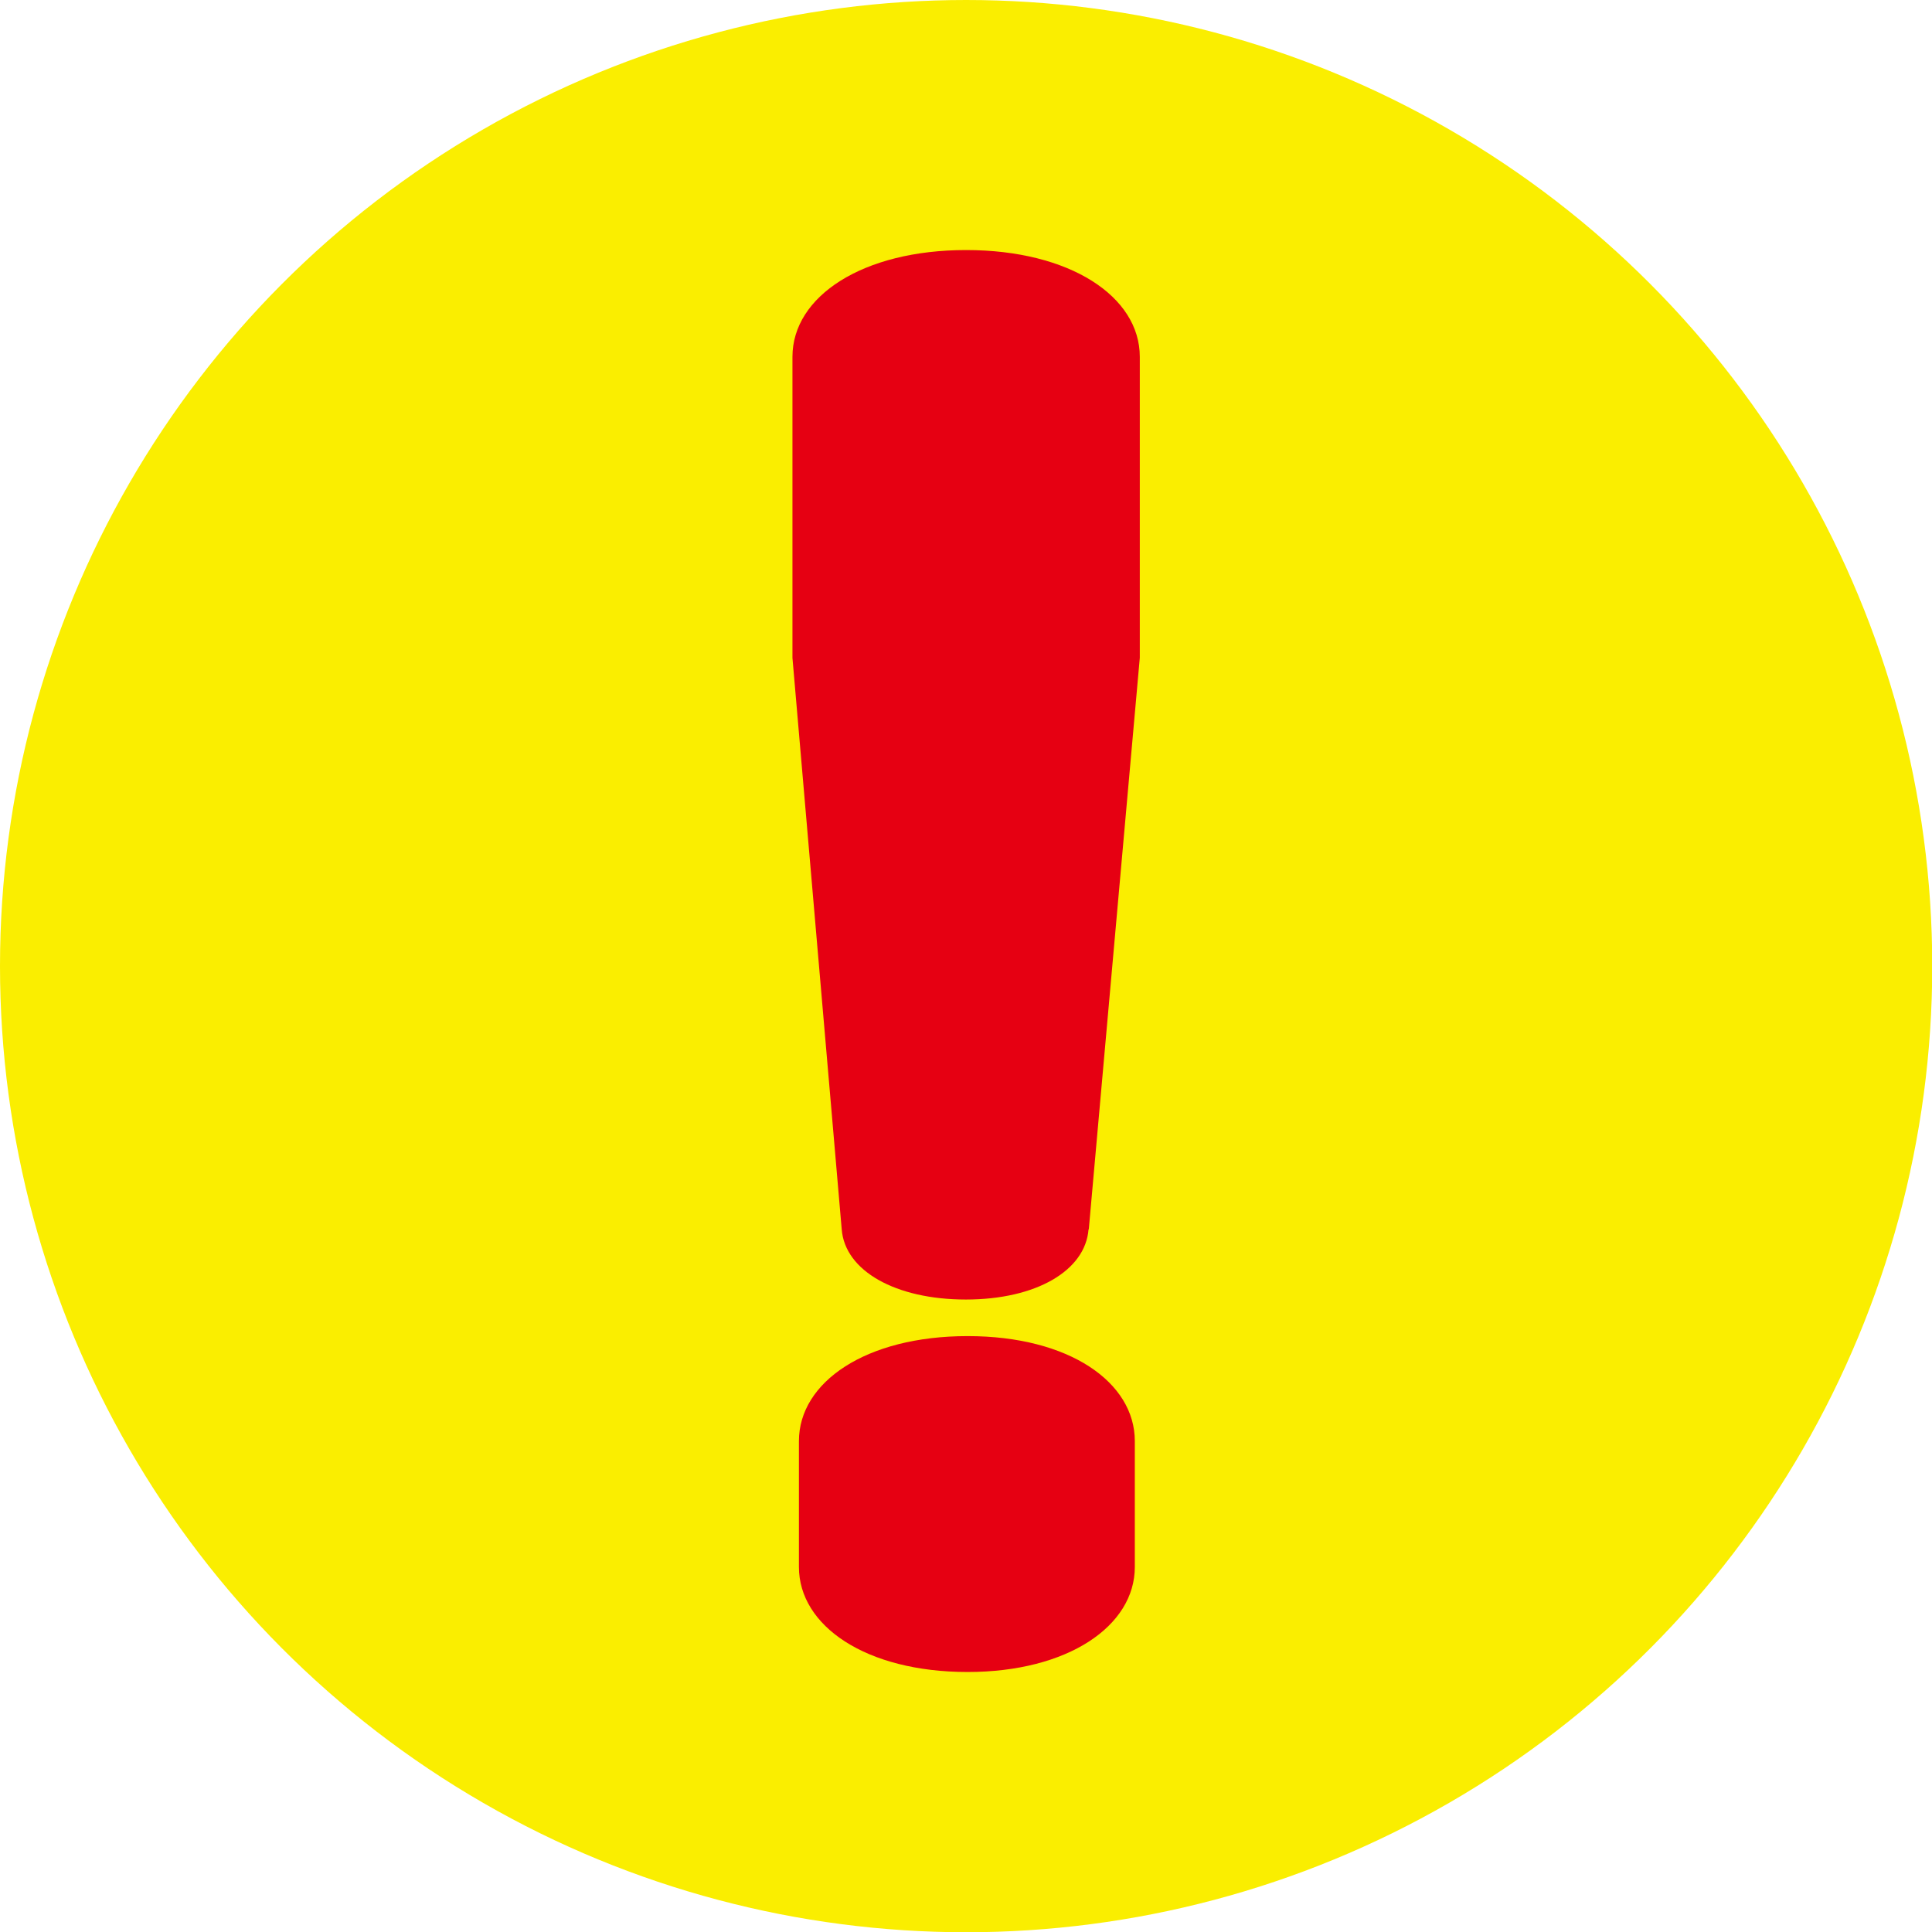
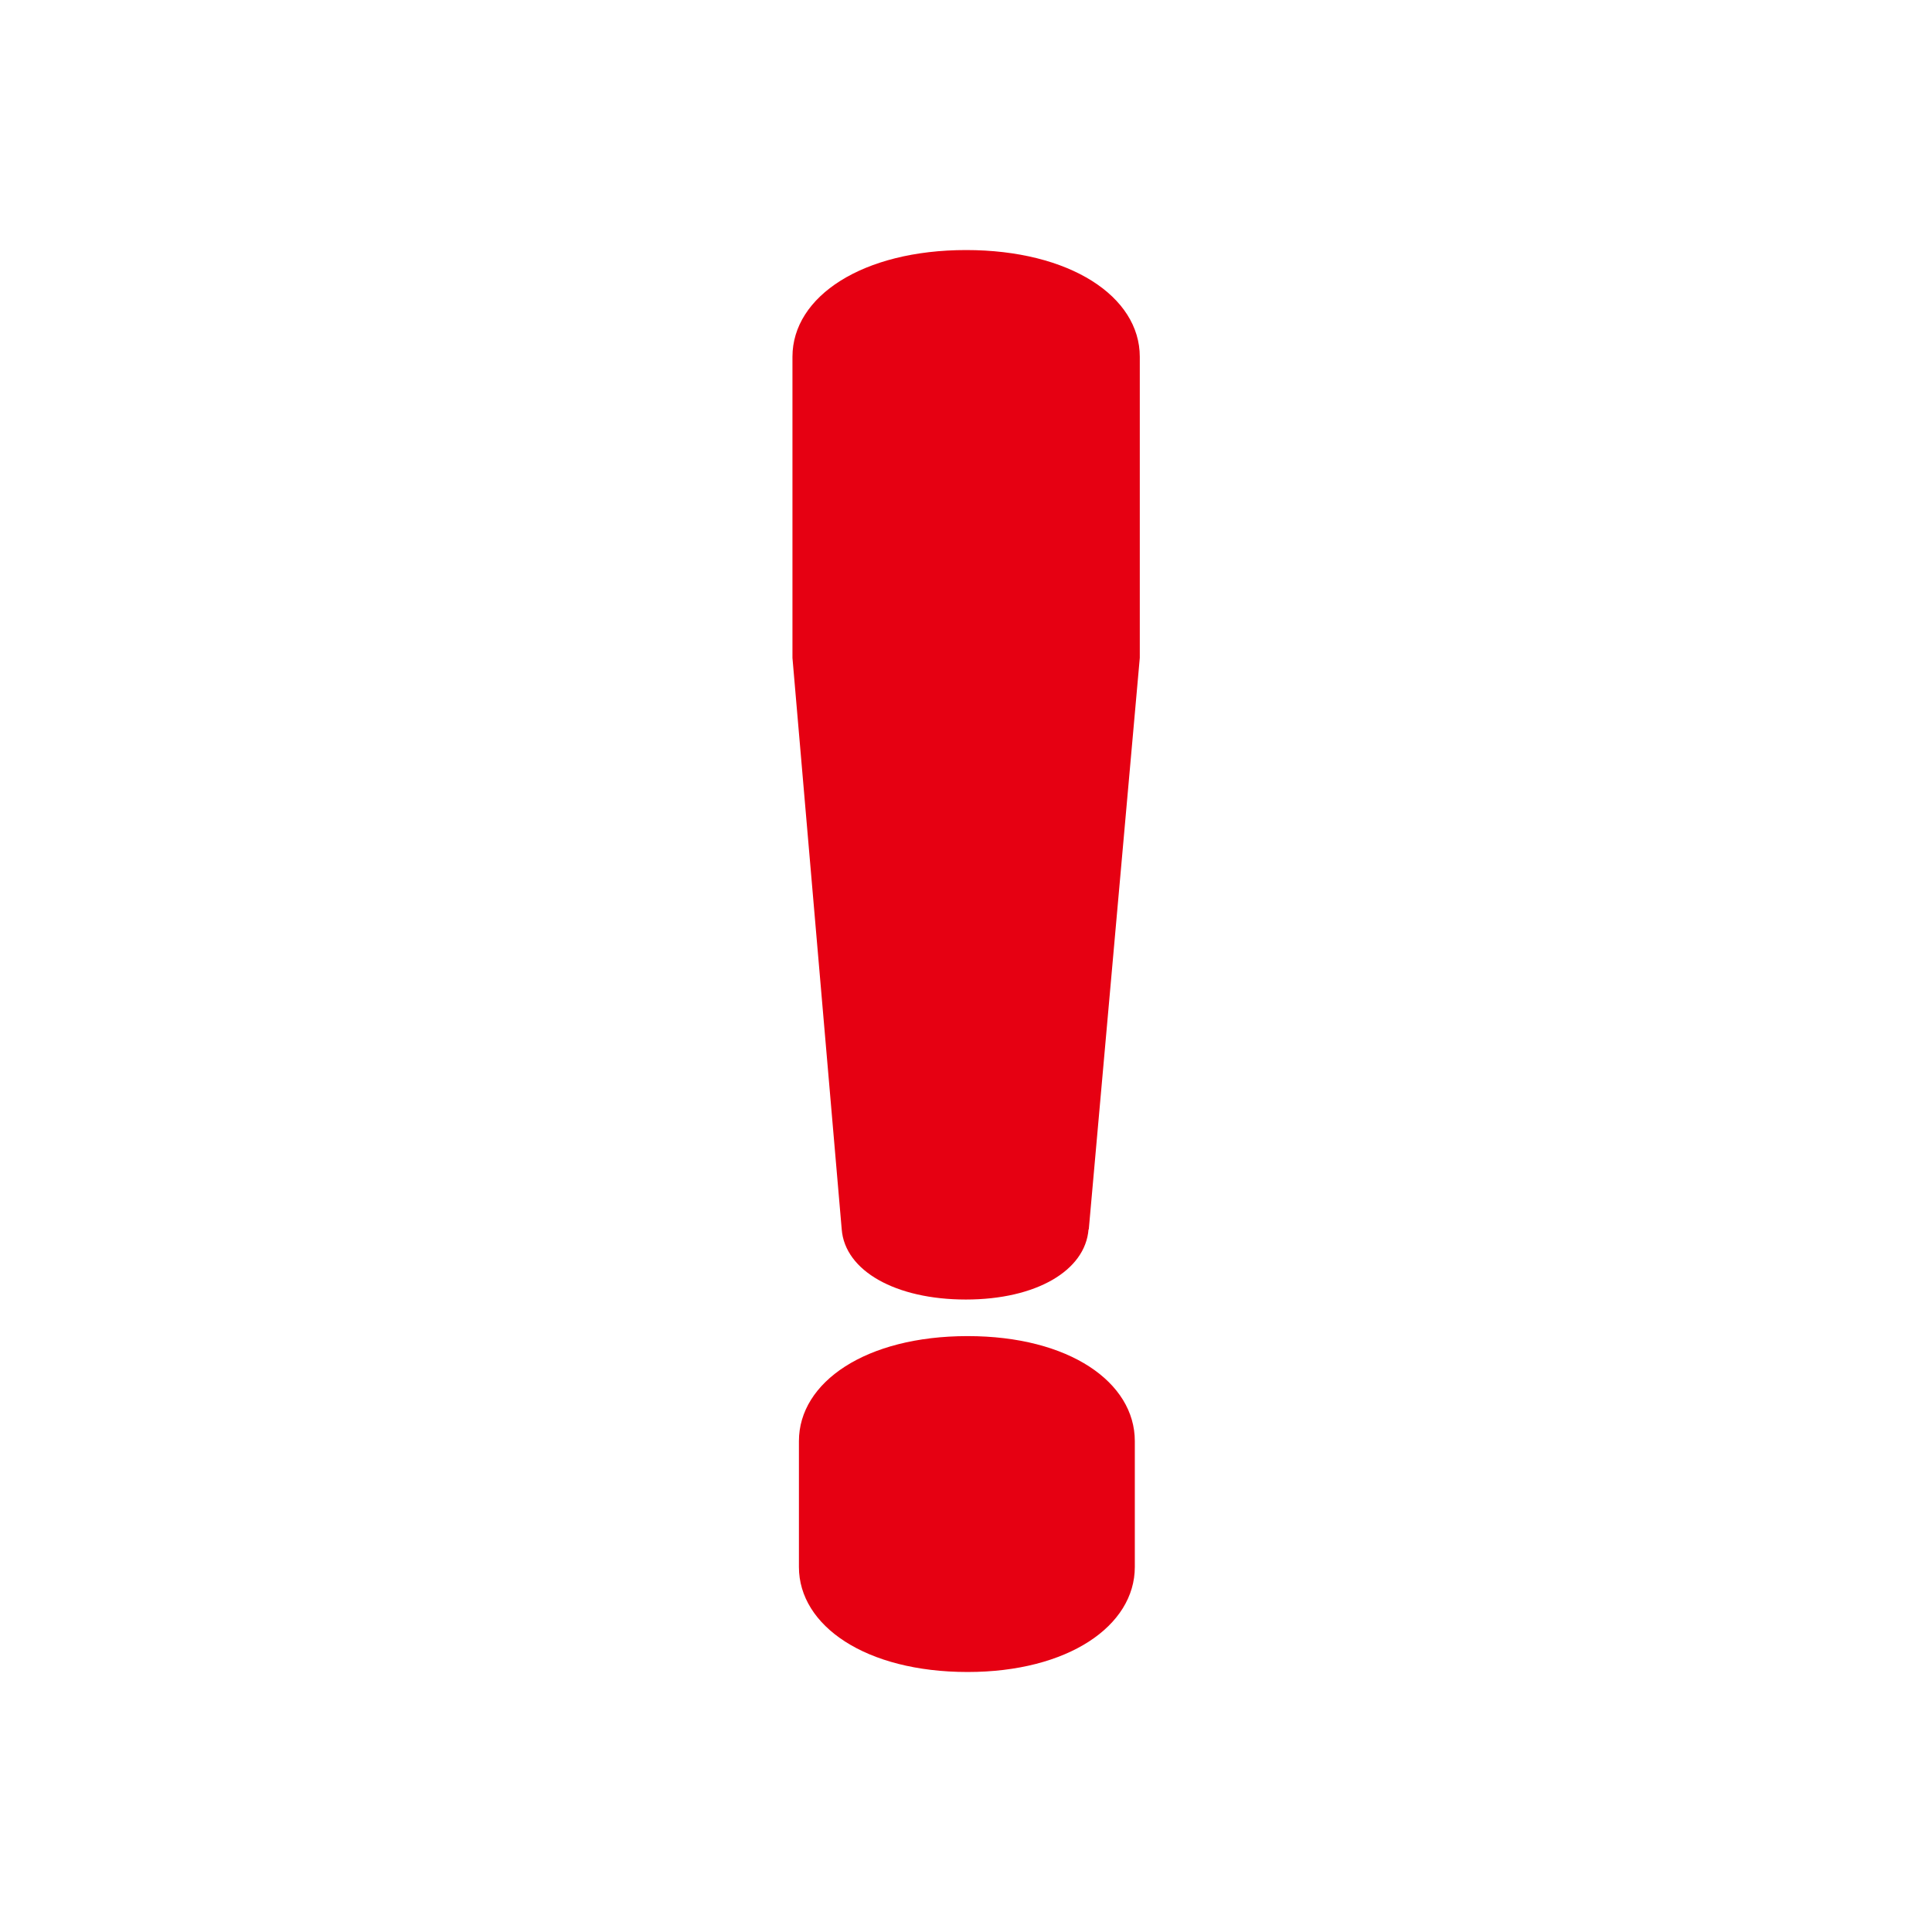
<svg xmlns="http://www.w3.org/2000/svg" id="_レイヤー_2" viewBox="0 0 77.65 77.65">
  <g id="_レイヤー_7">
-     <circle cx="38.83" cy="38.83" r="38.83" fill="#faee00" />
    <path d="M43.75,49.41c-.13,1.66-2.11,2.82-4.93,2.82s-4.86-1.15-4.99-2.82l-1.98-22.97v-12.1c0-2.43,2.82-4.29,6.98-4.29s6.98,1.86,6.98,4.29v12.1l-2.05,22.97ZM38.89,67.2c-4.1,0-6.78-1.86-6.78-4.22v-5.06c0-2.37,2.69-4.22,6.78-4.22s6.72,1.86,6.72,4.22v5.06c0,2.37-2.69,4.22-6.72,4.22Z" fill="#e60012" />
  </g>
</svg>